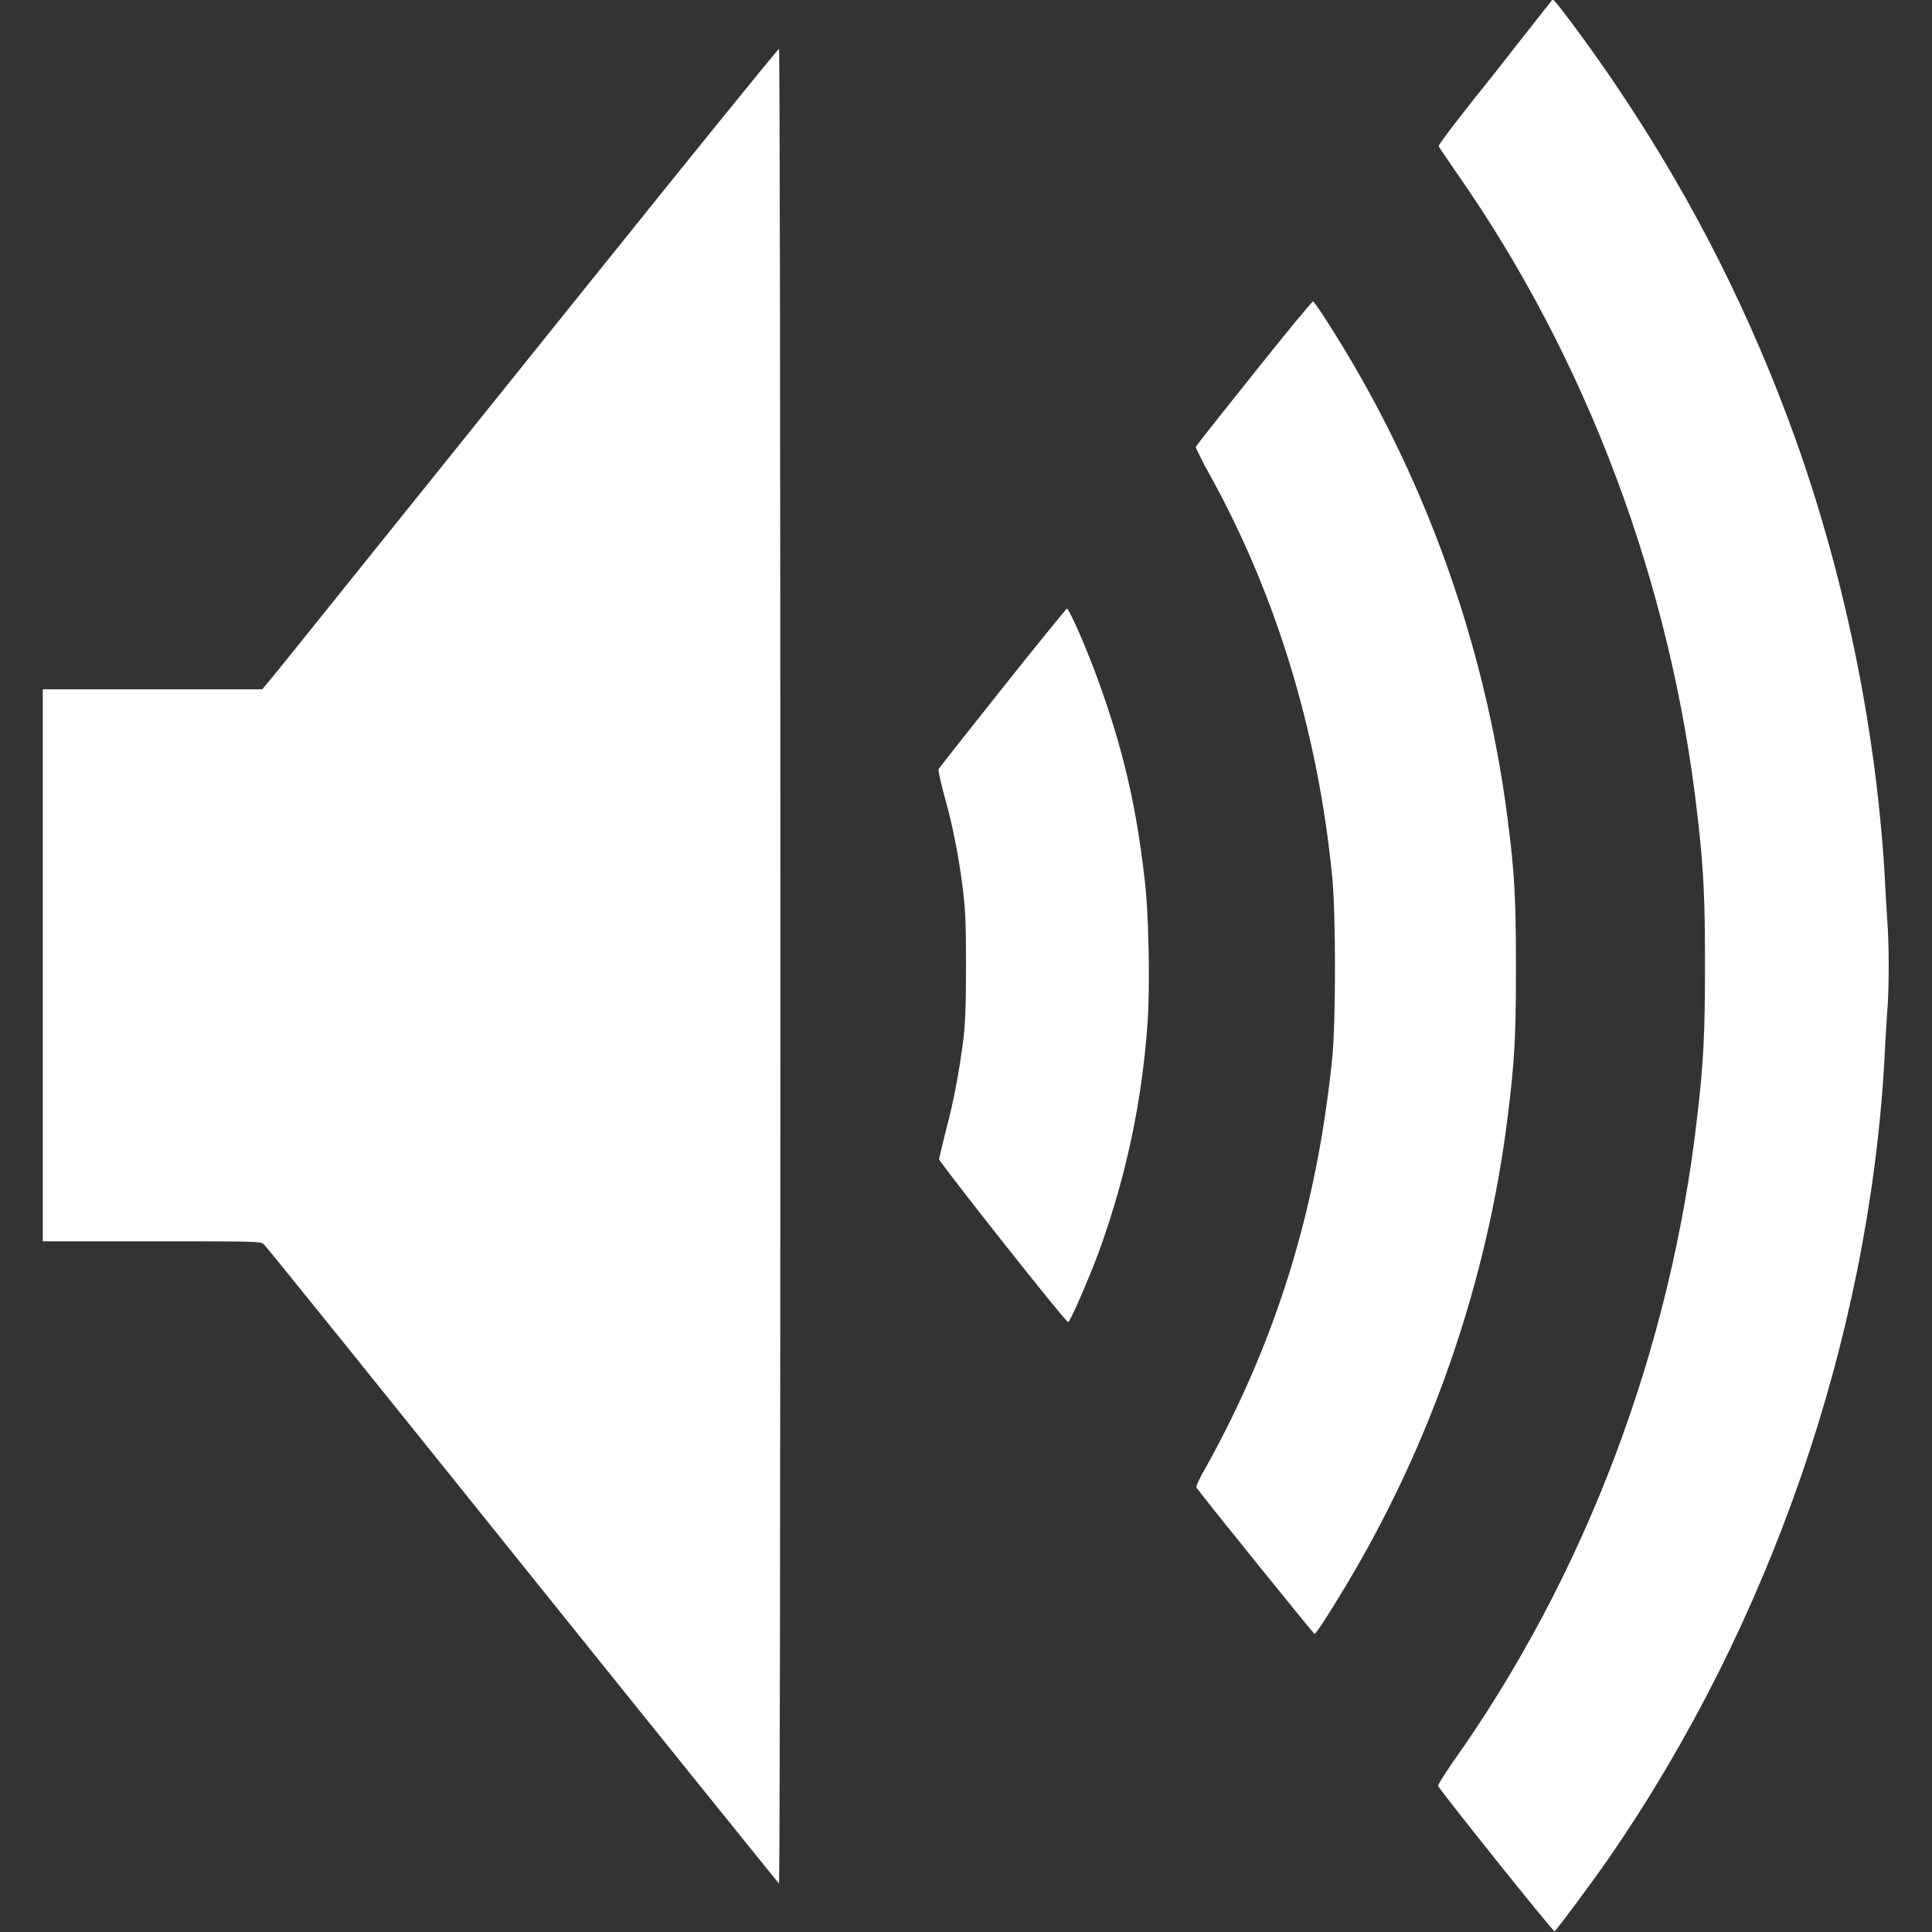
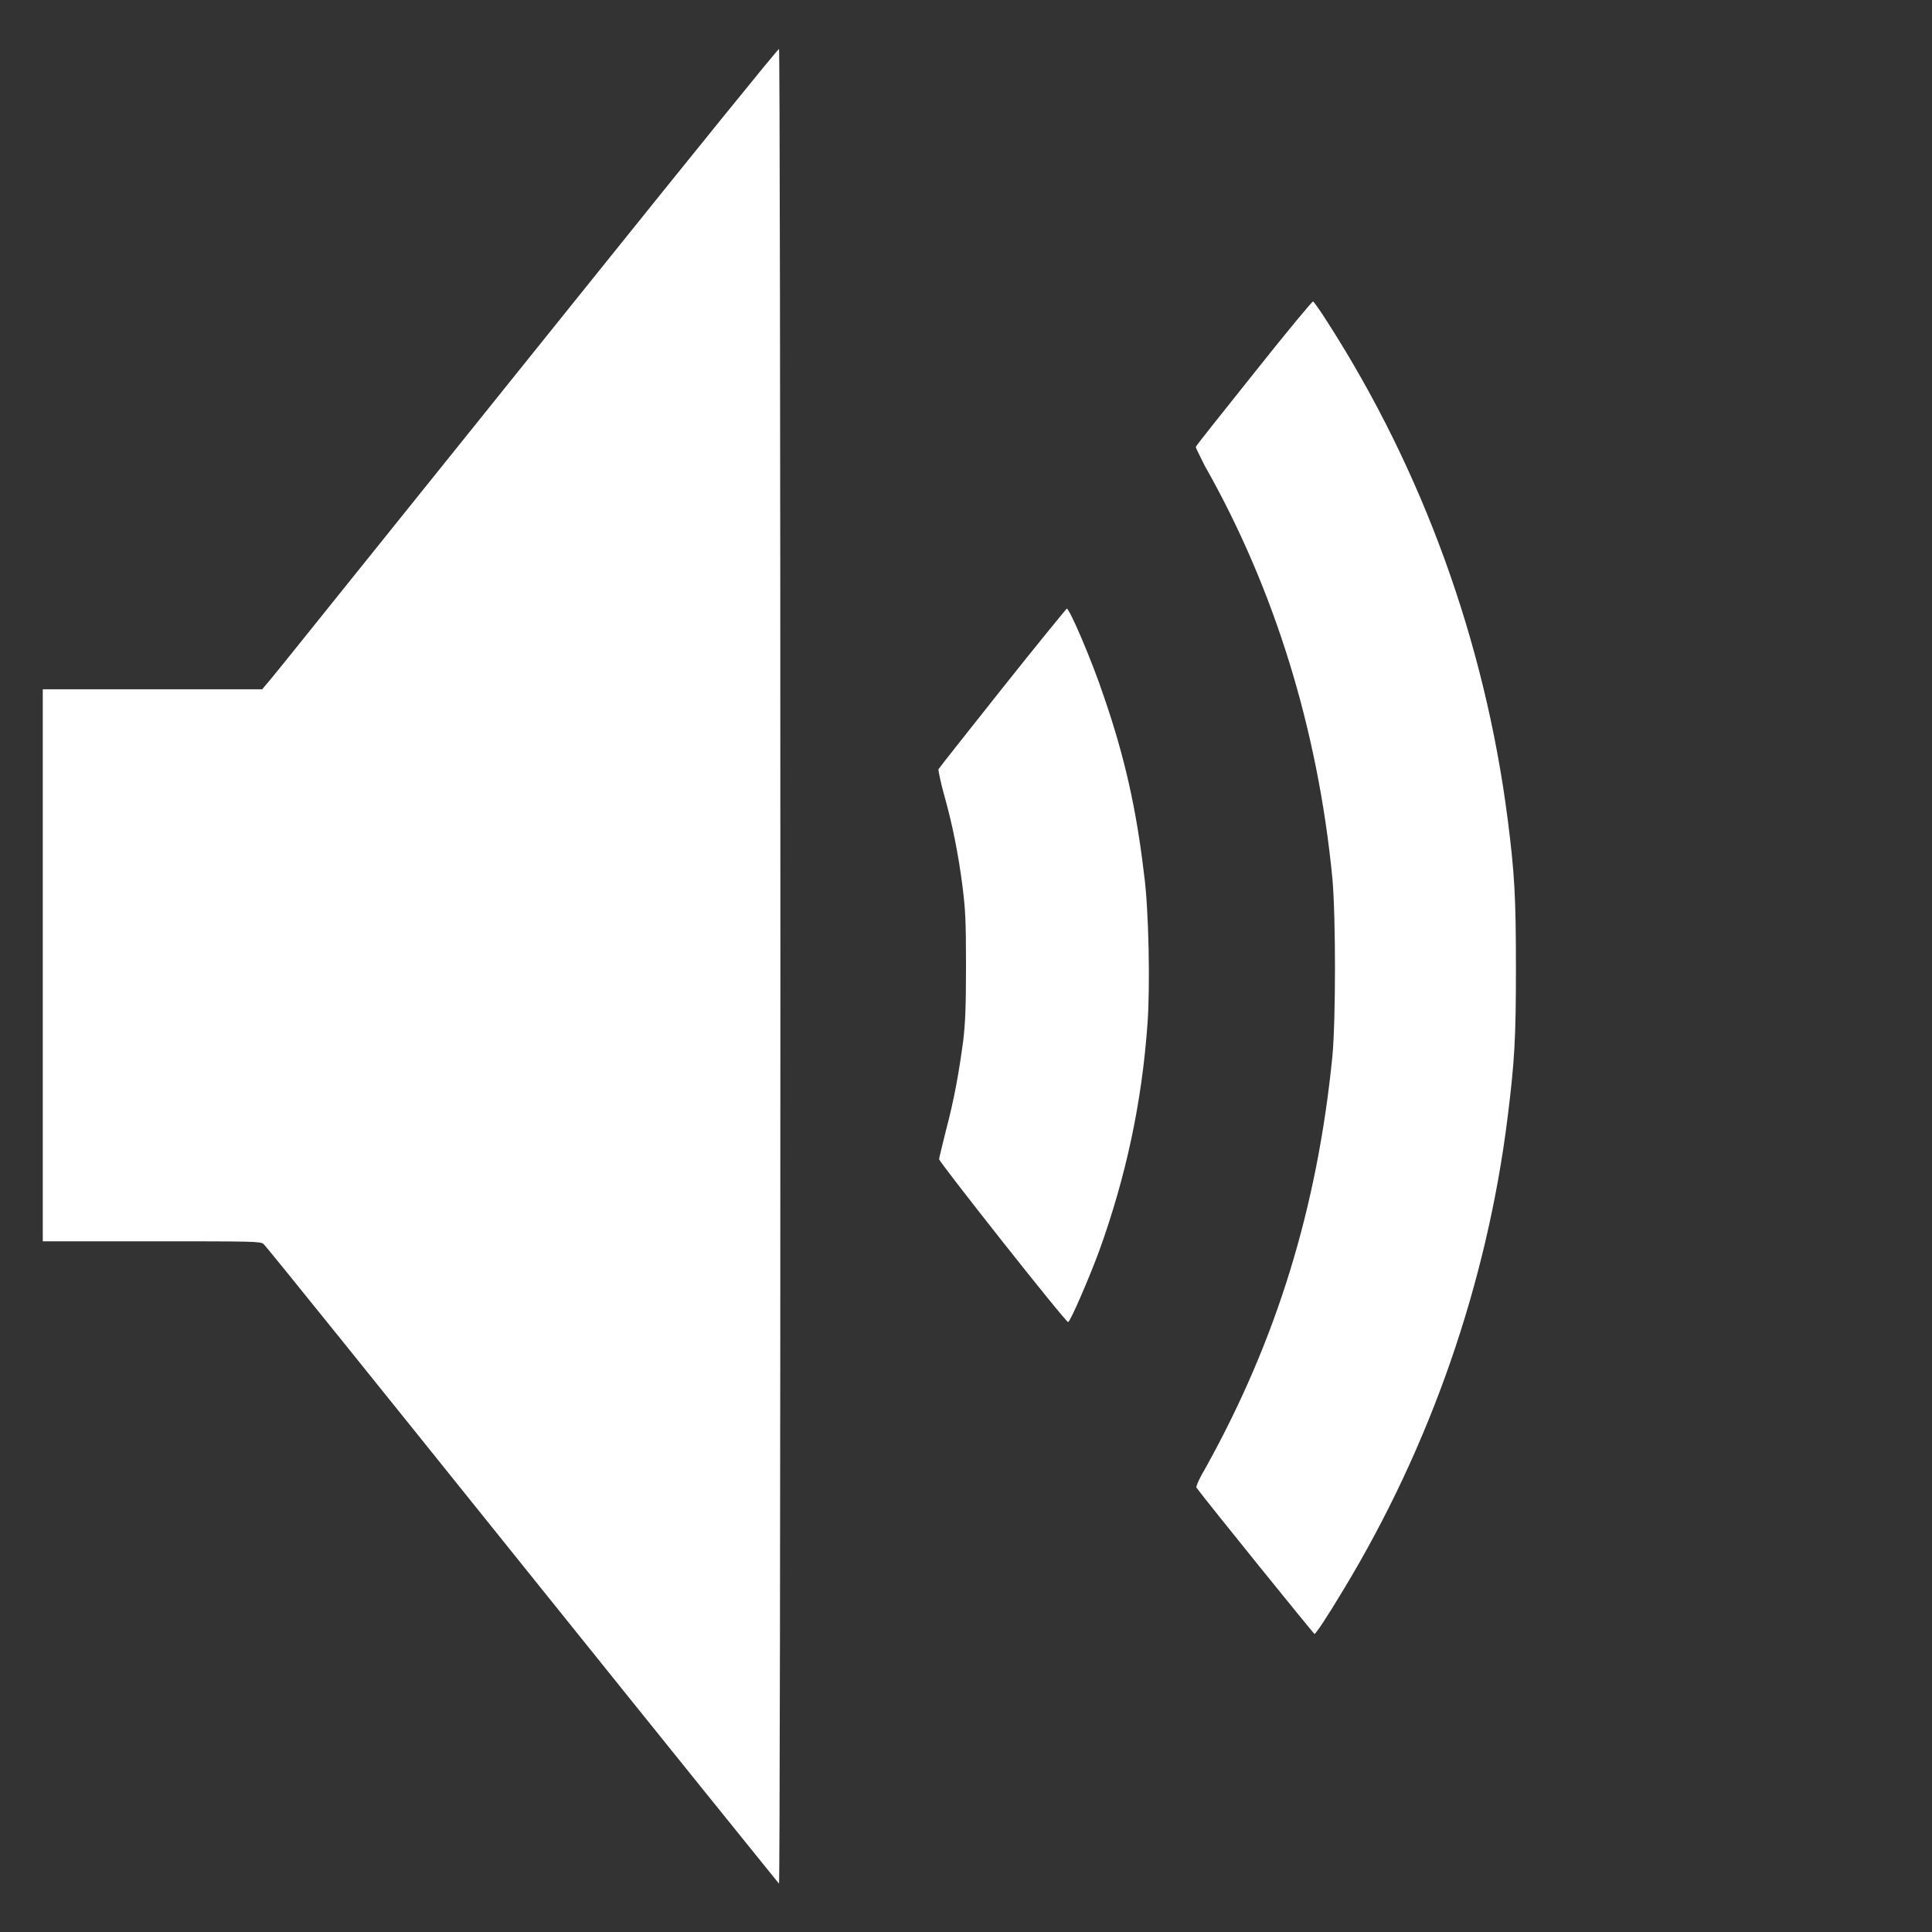
<svg xmlns="http://www.w3.org/2000/svg" version="1.1" id="Capa_1" x="0px" y="0px" viewBox="0 0 28 28" style="enable-background:new 0 0 28 28;" xml:space="preserve">
  <rect x="0" y="0" width="28" height="28" fill="#333333" stroke="none" />
  <style type="text/css">
	.st0{fill:#FFFFFF;}
</style>
  <g transform="translate(0,1280) scale(0.1,-0.1)">
-     <path class="st0" d="M216.7,12789.5c-4.6-5.7-8.3-10.5-8.2-10.7c0.1-0.2,1.2-1.8,2.5-3.7c19-27.1,31.2-59.7,35-93.2   c0.9-7.8,1.1-11.9,1.1-21.7c0-9.8-0.2-14.2-1.1-21.8c-3.8-33.9-16.3-66.9-35.6-94c-1.1-1.6-2-3.1-2-3.2   c0.3-0.7,16.7-21.2,16.9-21.1c0.3,0.2,5.6,7.3,8,10.8c23.2,33.7,37.5,75,39.8,115.4c0.1,2.3,0.3,5.4,0.4,6.9   c0.3,3.4,0.3,9.9,0,13.7c-0.1,1.6-0.3,4.7-0.4,6.9c-1.3,20.9-5.8,42.8-13,62.9c-6.4,17.7-14.6,34-25,49.6   c-3.2,4.9-9.7,13.8-10.1,13.8C225,12800,221.2,12795.3,216.7,12789.5z" />
    <path class="st0" d="M84.6,12758c-15.4-19.2-32-39.8-36.8-45.8c-4.8-6-9-11.2-9.3-11.5l-0.5-0.6H22.1H6.2v-40v-40H22   c14.7,0,15.8,0,16.2-0.4c0.3-0.2,17.1-21.1,37.5-46.5c20.4-25.4,37.1-46.1,37.2-46.2c0.1,0,0.2,50.7,0.2,132.9   c0,84-0.1,133-0.2,133C112.8,12793,100.1,12777.3,84.6,12758z" />
    <path class="st0" d="M181.8,12746c-4.6-5.8-8.5-10.6-8.5-10.8c0-0.1,0.6-1.3,1.3-2.7c10.1-17.8,16.4-38.2,18.5-59.8   c0.5-5.6,0.5-20.4,0-25.8c-2.2-22-8.1-41.1-18.3-59.5c-0.9-1.5-1.5-2.8-1.4-3c1.7-2.3,17-21.2,17.1-21.2c0.2,0,1.8,2.4,4.2,6.4   c12.6,20.8,20.8,44.4,23.8,68.5c1,8.1,1.2,11.3,1.2,21.6c0,10.3-0.2,13.8-1.2,21.6c-3.3,25.7-12.3,50.5-26.1,72c-1,1.6-2,3-2.1,3   C190.3,12756.5,186.4,12751.8,181.8,12746z" />
    <path class="st0" d="M145.3,12700.3c-5-6.3-9.2-11.6-9.3-11.8c0-0.2,0.3-1.8,0.8-3.6c1.2-4.2,2.1-8.7,2.7-13.4   c0.4-3.3,0.5-4.7,0.5-11.4c0-6.1-0.1-8.3-0.4-10.9c-0.6-4.5-1.3-8.5-2.5-13c-0.5-2.1-1-4-1-4.2c0-0.4,18.3-23.6,18.7-23.6   c0.3,0,3.1,6.5,4.5,10.3c3.9,10.8,6.2,21.6,7,32.9c0.4,5.3,0.2,16.7-0.5,21.7c-1.1,9.4-2.8,17-5.8,25.7c-1.8,5.4-5,12.8-5.4,12.8   C154.5,12711.7,150.3,12706.6,145.3,12700.3z" />
  </g>
</svg>